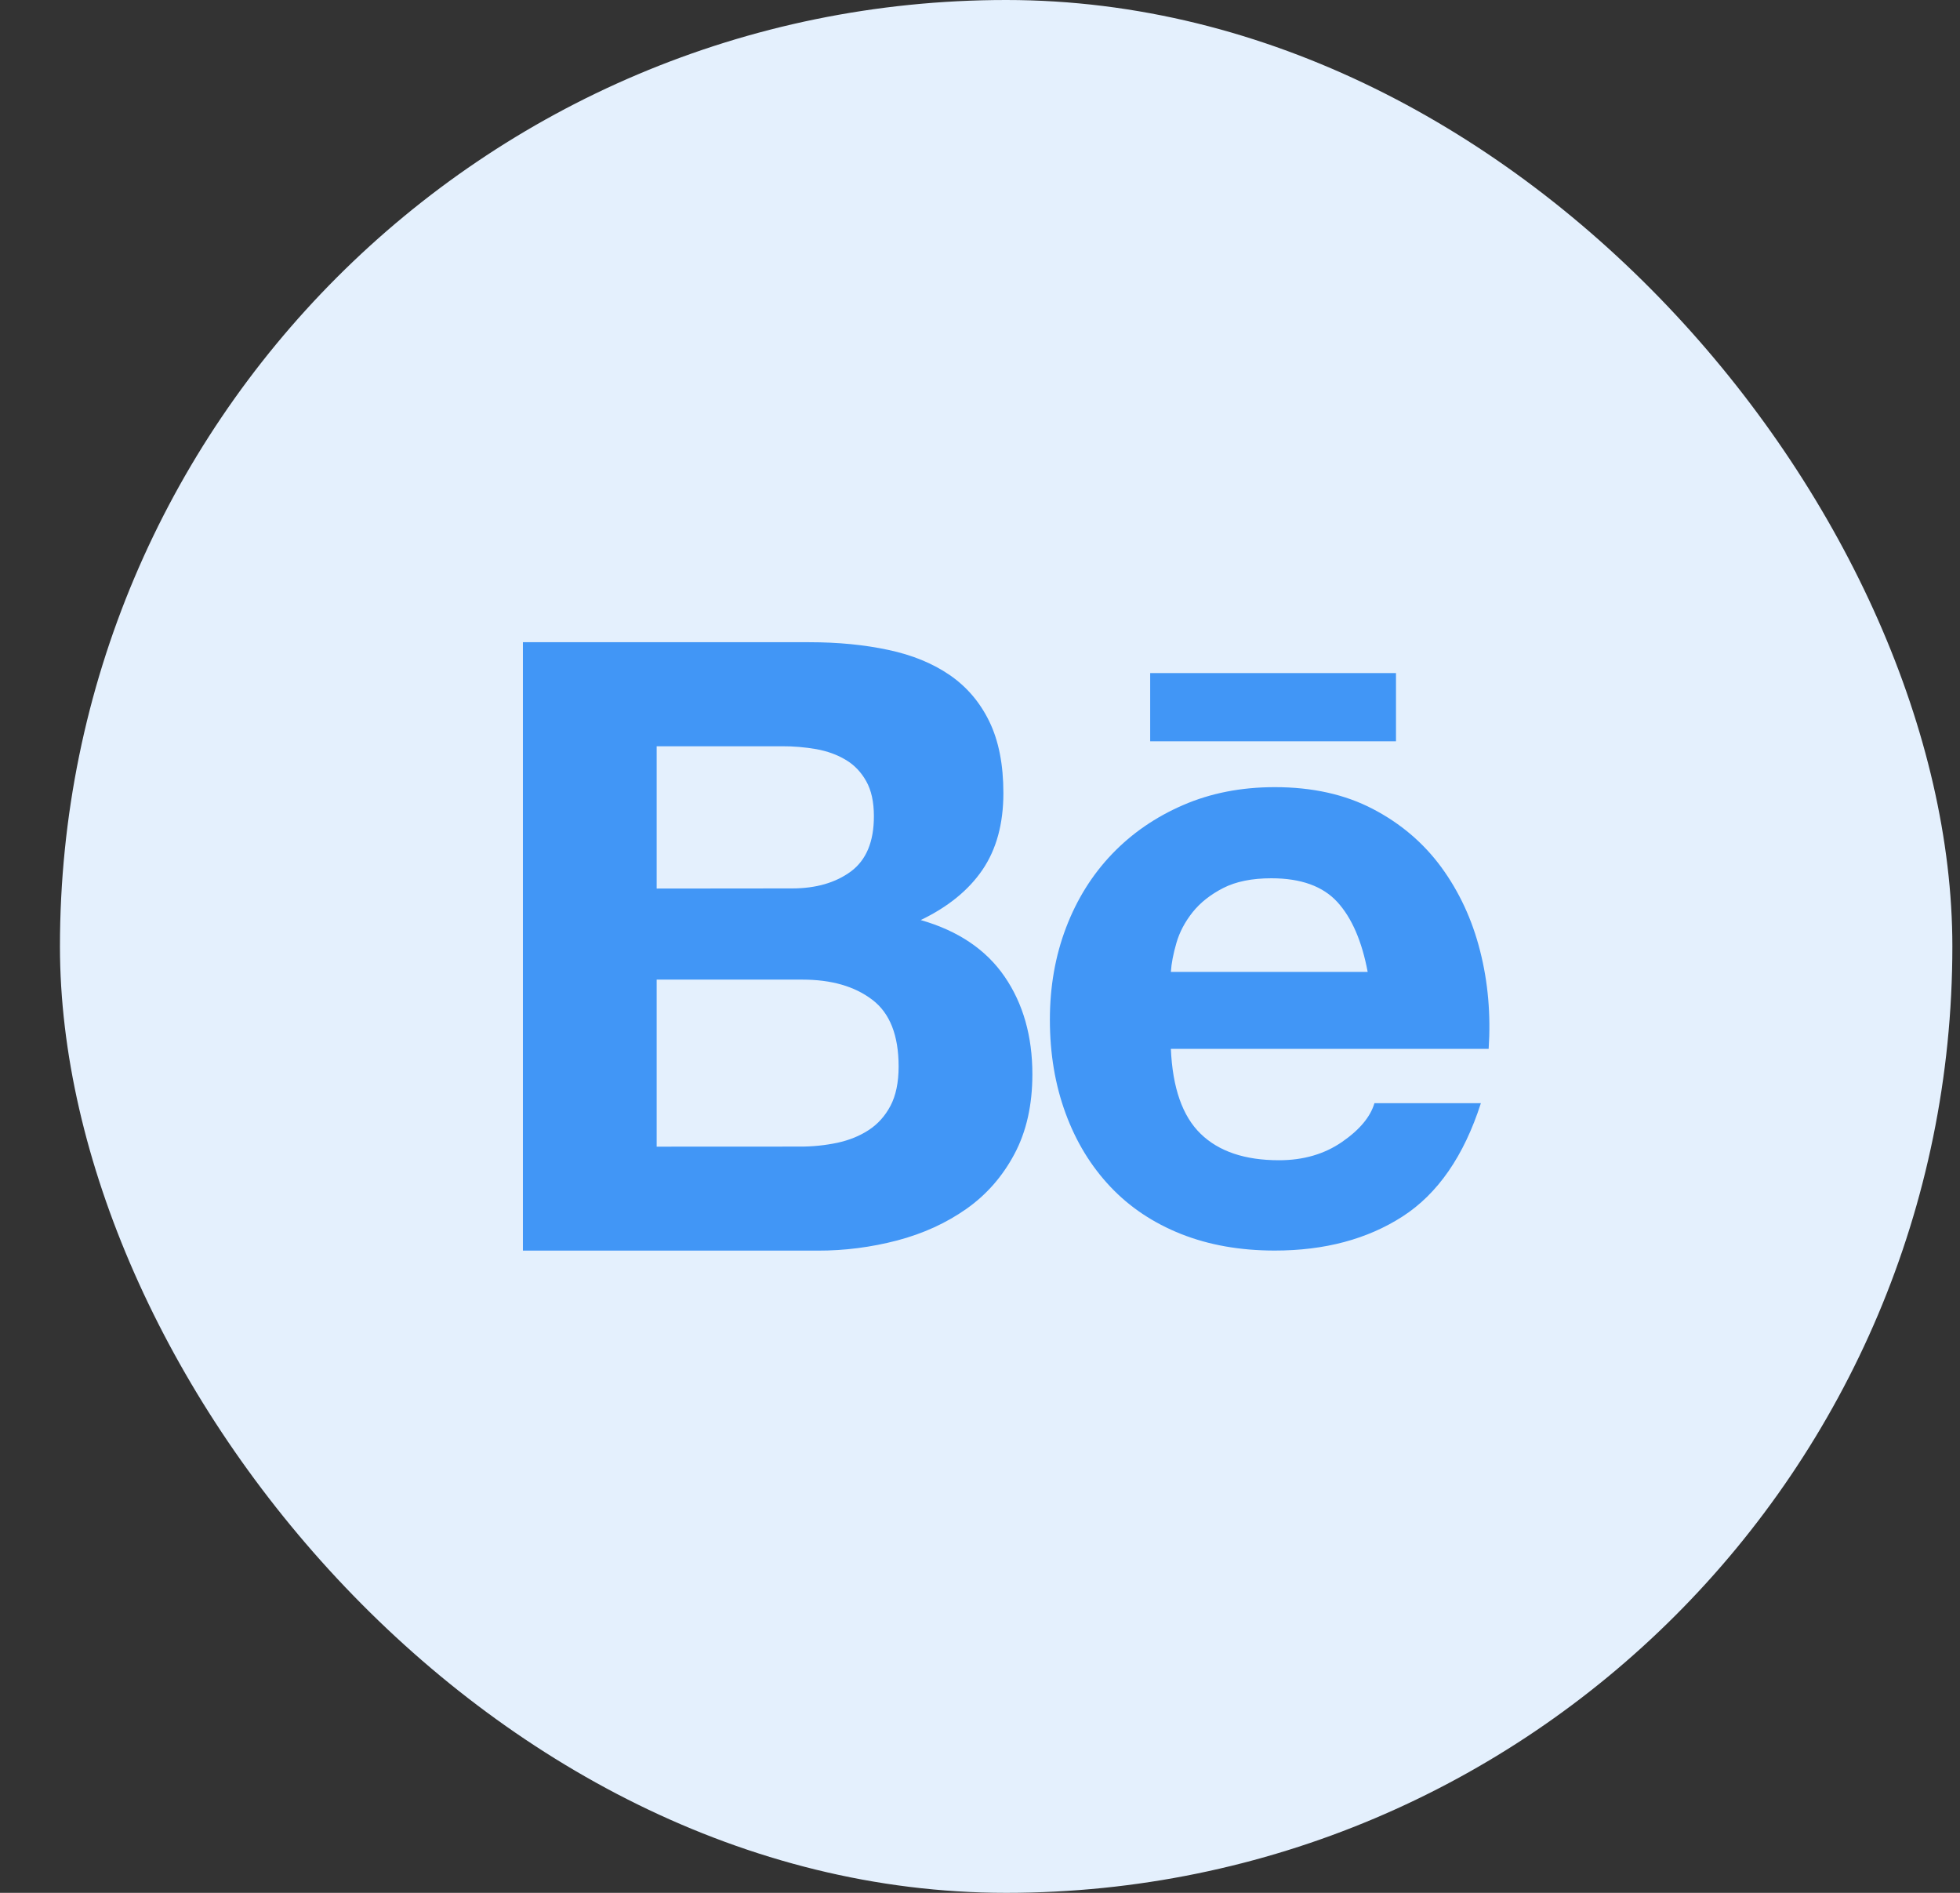
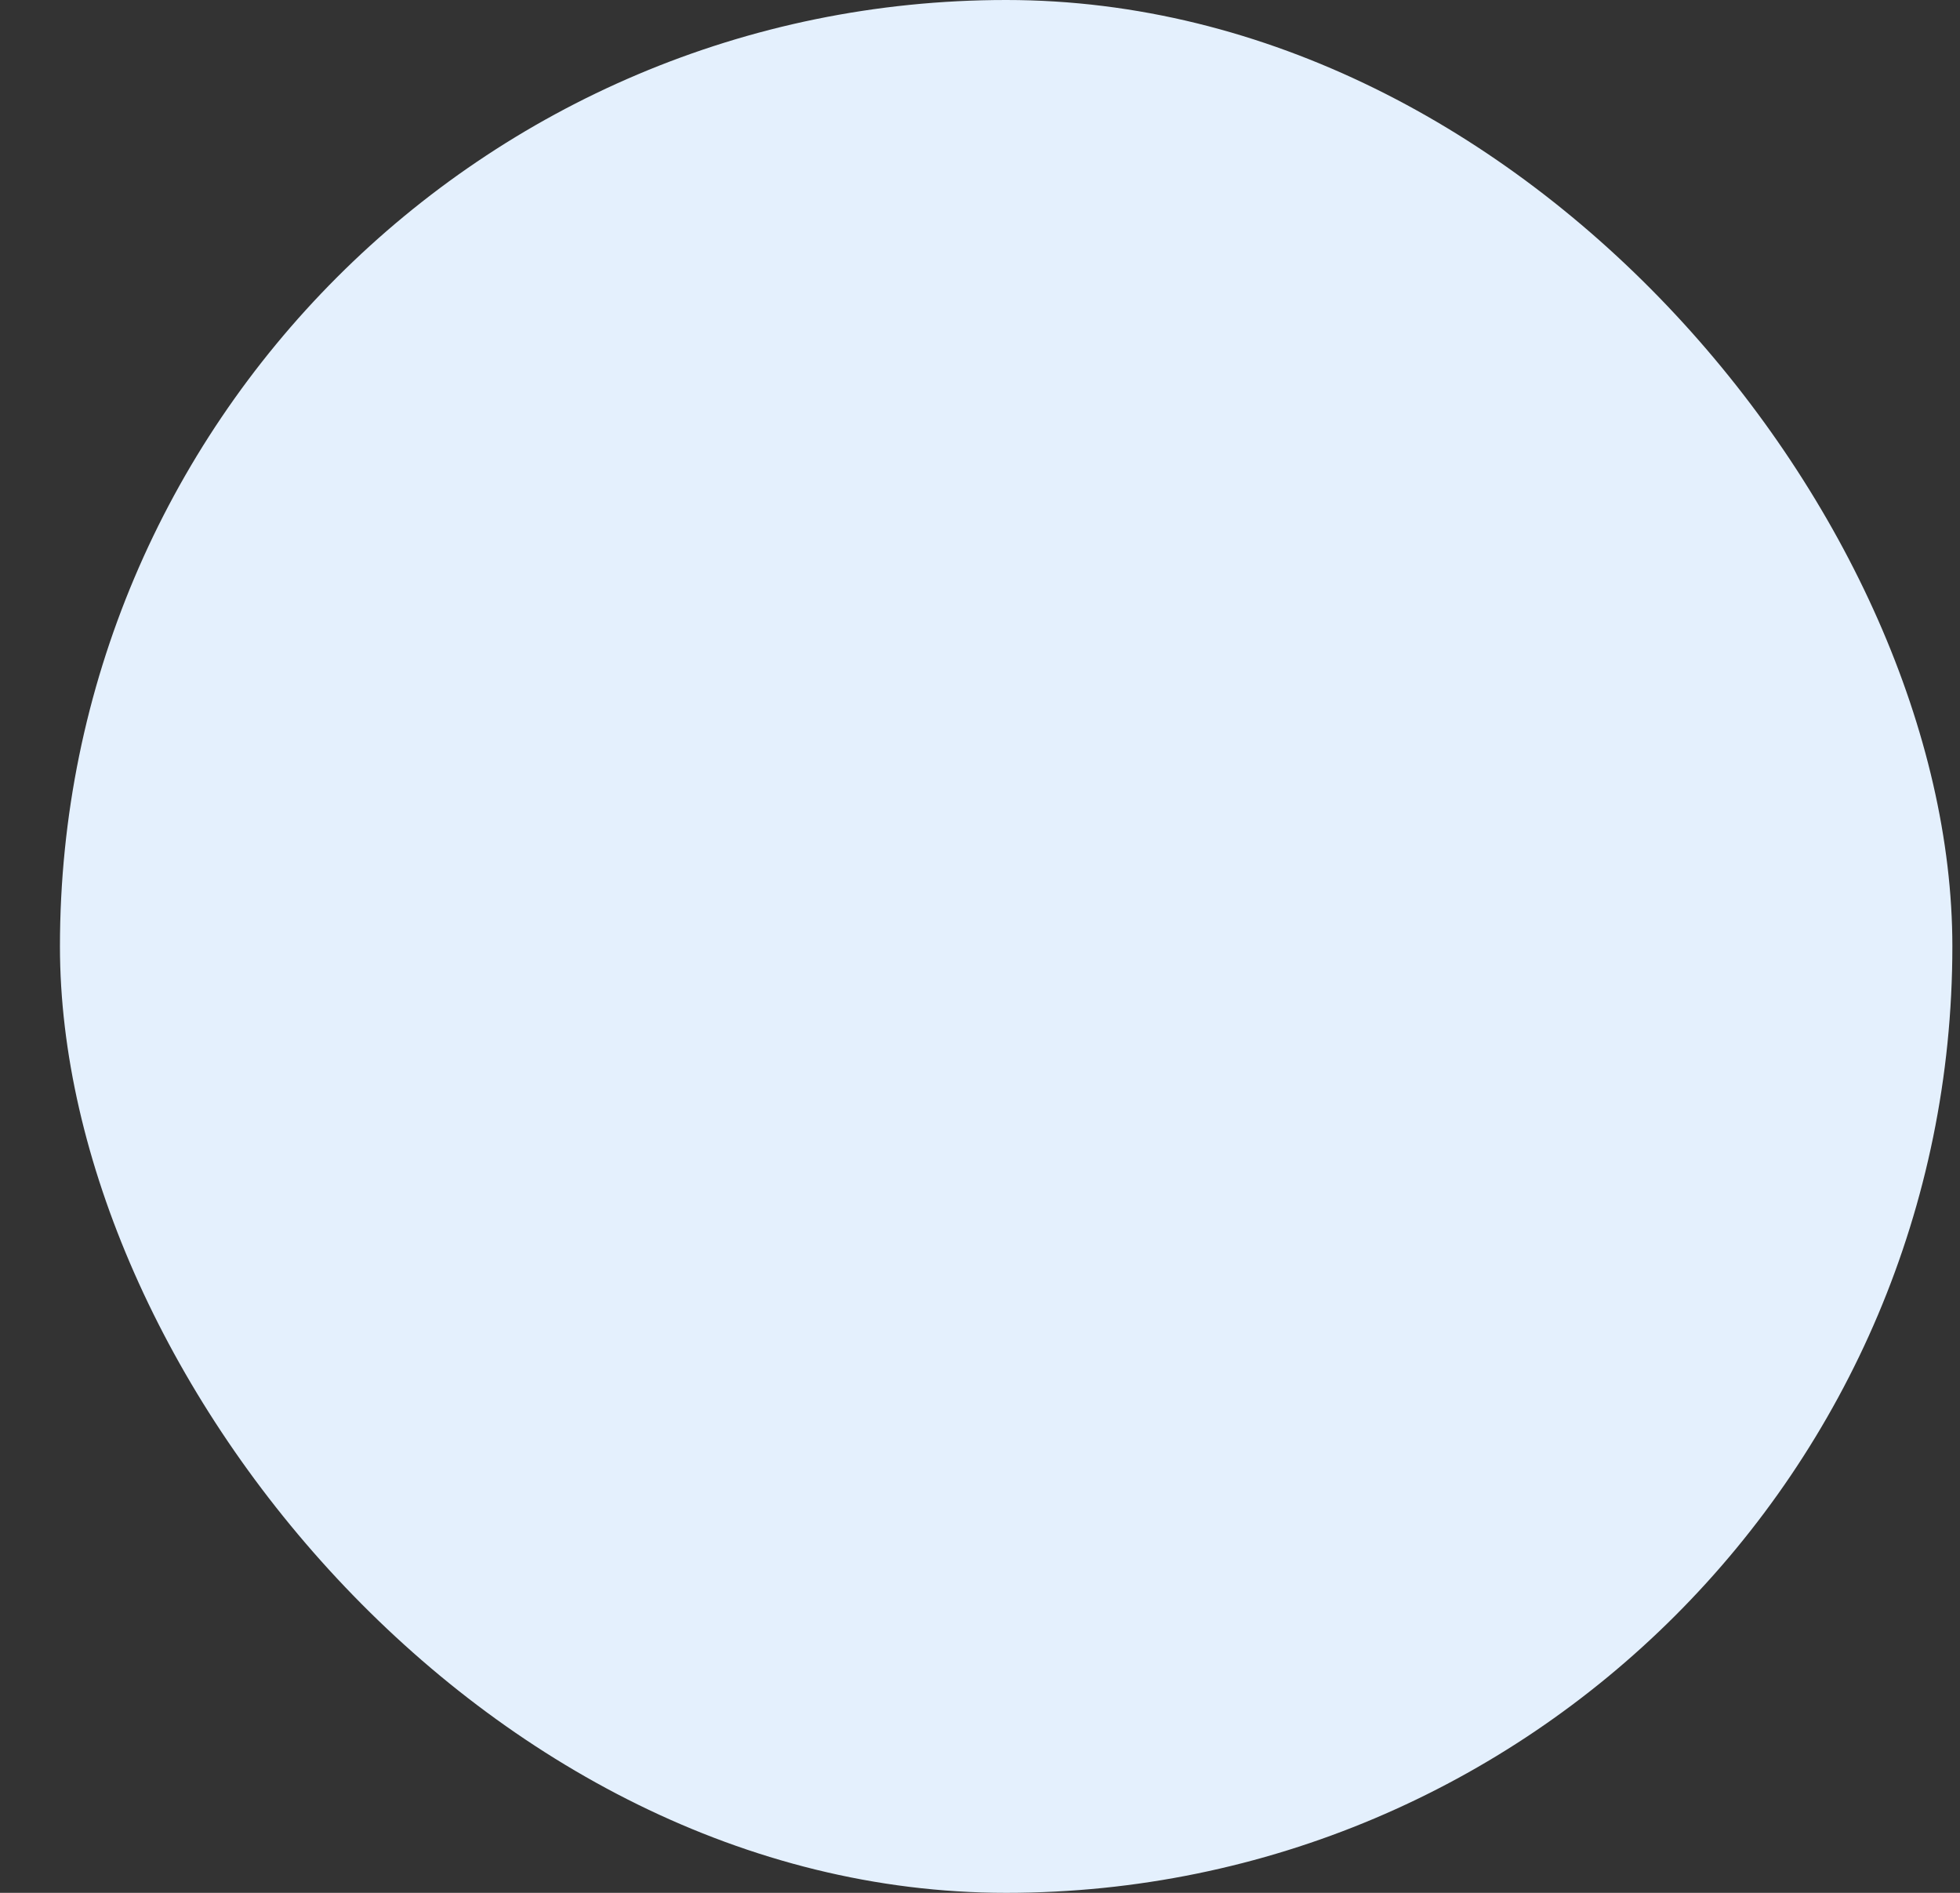
<svg xmlns="http://www.w3.org/2000/svg" width="29" height="28" viewBox="0 0 29 28" fill="none">
  <rect x="0" y="0" width="29" height="28" fill="#333333" stroke="none" />
  <rect x="0.887" width="28" height="28" rx="14" fill="#E4F0FD" />
-   <path d="M11.972 9.5C12.4 9.5 12.791 9.538 13.144 9.614C13.498 9.689 13.8 9.813 14.051 9.985C14.303 10.158 14.499 10.387 14.638 10.673C14.777 10.959 14.846 11.311 14.846 11.732C14.846 12.185 14.743 12.563 14.537 12.866C14.331 13.169 14.026 13.416 13.623 13.61C14.178 13.769 14.592 14.049 14.865 14.448C15.138 14.847 15.275 15.328 15.275 15.891C15.275 16.345 15.187 16.738 15.01 17.07C14.834 17.402 14.596 17.673 14.298 17.883C13.999 18.093 13.659 18.248 13.277 18.349C12.892 18.45 12.496 18.501 12.099 18.5H7.737V9.5H11.972ZM11.72 13.142C12.072 13.142 12.363 13.058 12.59 12.891C12.817 12.722 12.931 12.45 12.93 12.072C12.93 11.862 12.892 11.689 12.816 11.555C12.741 11.421 12.64 11.315 12.513 11.24C12.387 11.164 12.242 11.112 12.079 11.082C11.911 11.053 11.74 11.038 11.568 11.039H9.716V13.144L11.72 13.142ZM11.833 16.961C12.02 16.962 12.206 16.943 12.388 16.905C12.564 16.867 12.72 16.804 12.854 16.716C12.989 16.628 13.096 16.508 13.176 16.357C13.255 16.206 13.296 16.012 13.296 15.777C13.296 15.315 13.166 14.985 12.905 14.788C12.645 14.59 12.3 14.491 11.871 14.491H9.716V16.962L11.833 16.961ZM17.765 16.772C18.033 17.033 18.42 17.163 18.924 17.163C19.286 17.163 19.596 17.072 19.857 16.892C20.118 16.712 20.277 16.52 20.336 16.319H21.911C21.66 17.1 21.273 17.659 20.752 17.995C20.23 18.331 19.6 18.499 18.861 18.499C18.348 18.499 17.886 18.417 17.475 18.254C17.063 18.09 16.714 17.857 16.428 17.554C16.142 17.251 15.921 16.89 15.767 16.47C15.612 16.05 15.534 15.588 15.534 15.084C15.534 14.597 15.613 14.143 15.773 13.723C15.933 13.303 16.16 12.94 16.454 12.633C16.748 12.326 17.099 12.085 17.506 11.909C17.914 11.732 18.366 11.644 18.862 11.644C19.416 11.644 19.899 11.751 20.311 11.966C20.723 12.18 21.061 12.468 21.326 12.829C21.59 13.191 21.782 13.602 21.899 14.065C22.017 14.527 22.059 15.01 22.026 15.515H17.324C17.349 16.092 17.496 16.512 17.765 16.772ZM19.788 13.344C19.573 13.109 19.248 12.992 18.811 12.992C18.525 12.992 18.287 13.04 18.099 13.136C17.91 13.233 17.759 13.352 17.645 13.495C17.532 13.638 17.452 13.789 17.406 13.949C17.36 14.108 17.332 14.251 17.324 14.377H20.236C20.151 13.924 20.002 13.579 19.788 13.344ZM17.018 9.957H20.655V10.966H17.018V9.957Z" fill="#4196F6" />
</svg>